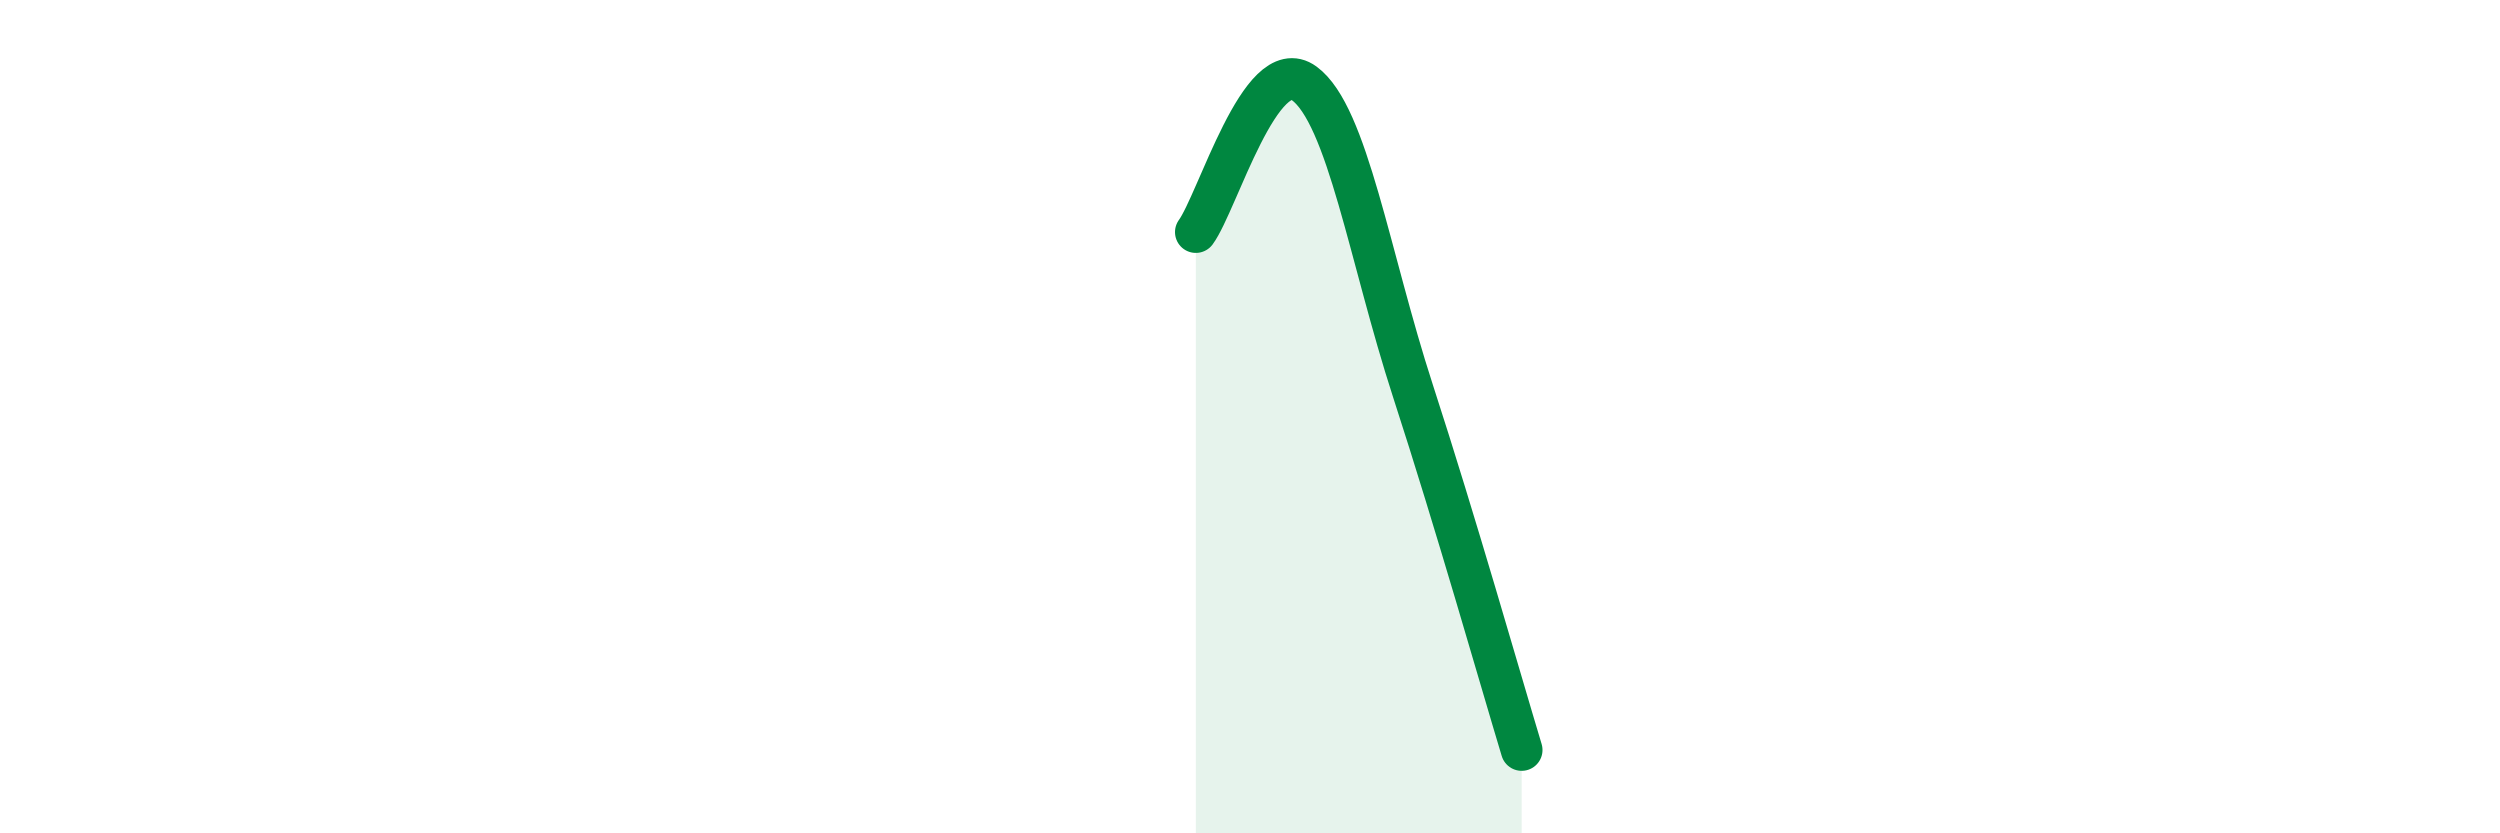
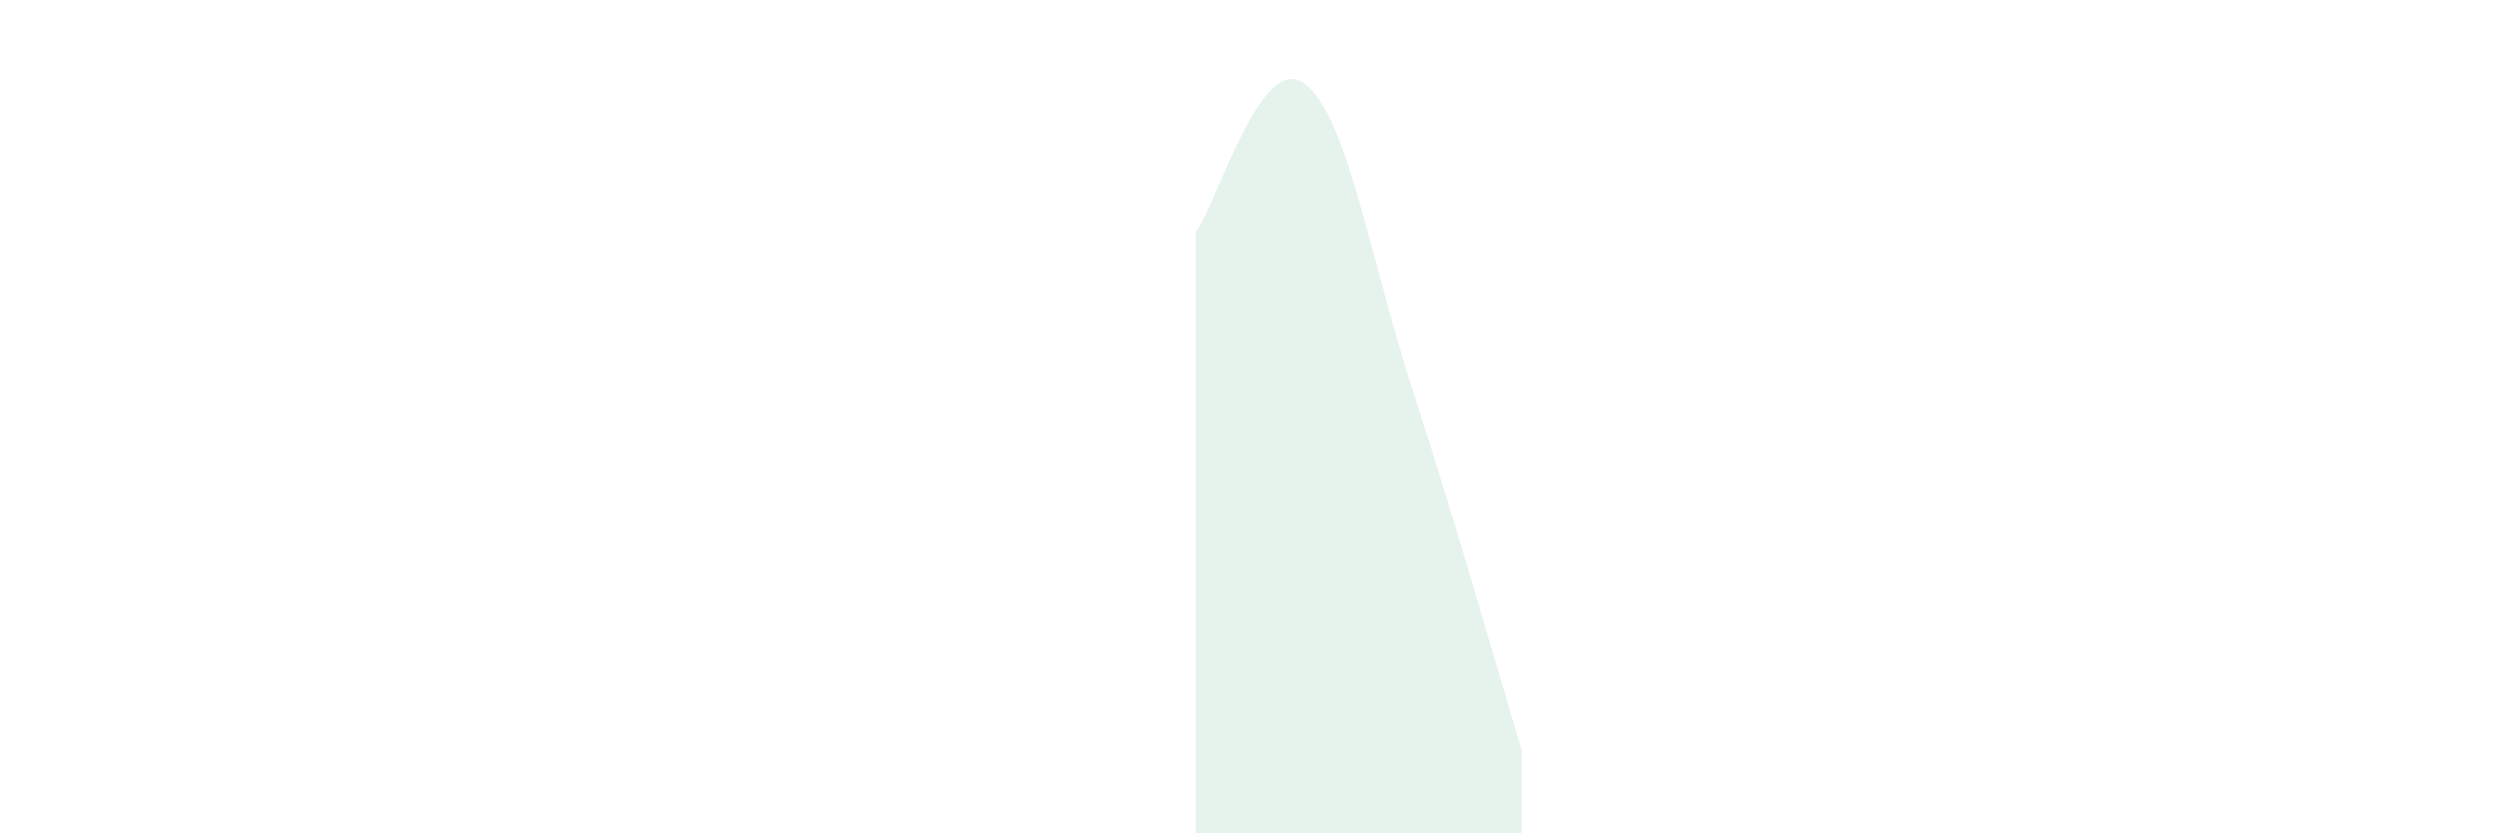
<svg xmlns="http://www.w3.org/2000/svg" width="60" height="20" viewBox="0 0 60 20">
-   <path d="M 28.7,5.57 C 29.22,4.86 30.26,1.24 31.3,2 C 32.34,2.76 32.87,6.18 33.91,9.38 C 34.95,12.58 36,16.28 36.52,18L36.52 20L28.7 20Z" fill="#008740" opacity="0.1" stroke-linecap="round" stroke-linejoin="round" />
-   <path d="M 28.7,5.57 C 29.22,4.86 30.26,1.24 31.3,2 C 32.34,2.76 32.87,6.18 33.91,9.38 C 34.95,12.58 36,16.28 36.52,18" stroke="#008740" stroke-width="1" fill="none" stroke-linecap="round" stroke-linejoin="round" />
+   <path d="M 28.7,5.57 C 29.22,4.86 30.26,1.24 31.3,2 C 32.34,2.76 32.87,6.18 33.91,9.38 C 34.95,12.58 36,16.28 36.52,18L36.52 20L28.7 20" fill="#008740" opacity="0.1" stroke-linecap="round" stroke-linejoin="round" />
</svg>